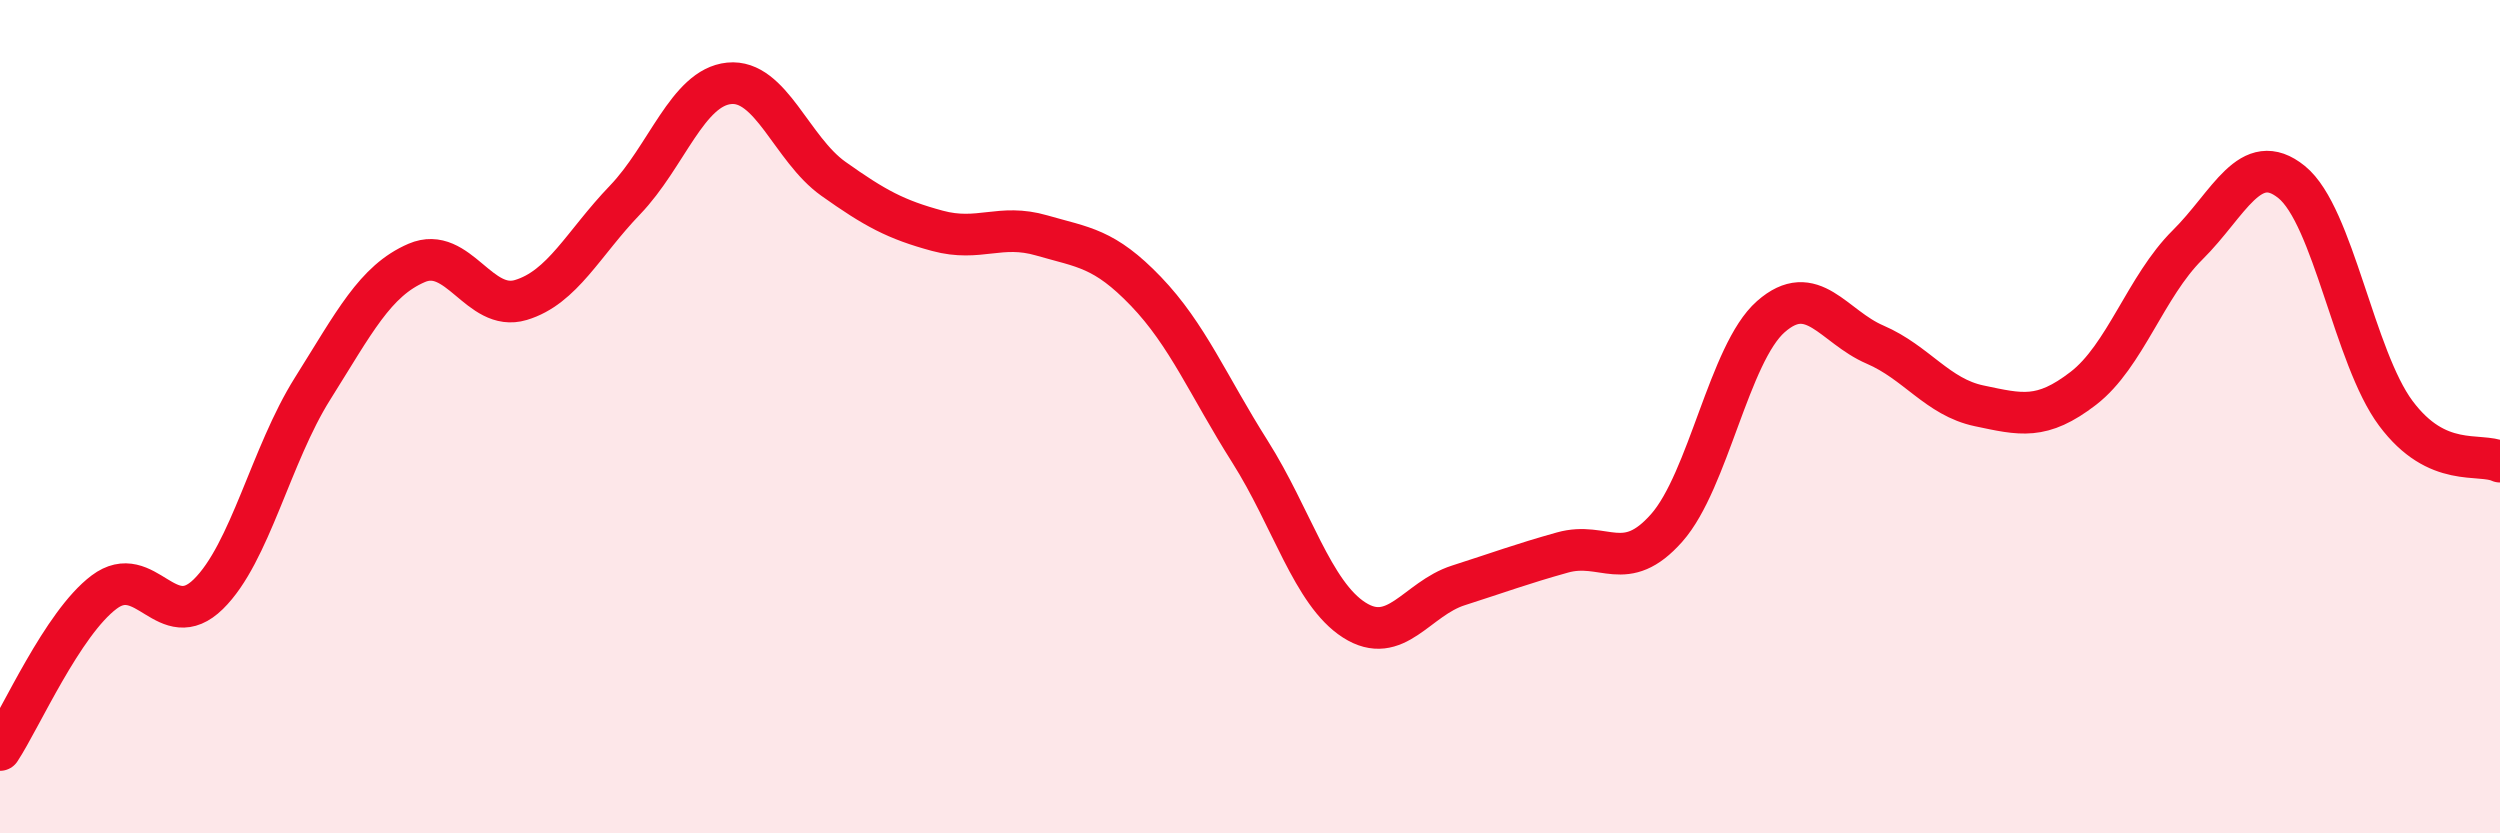
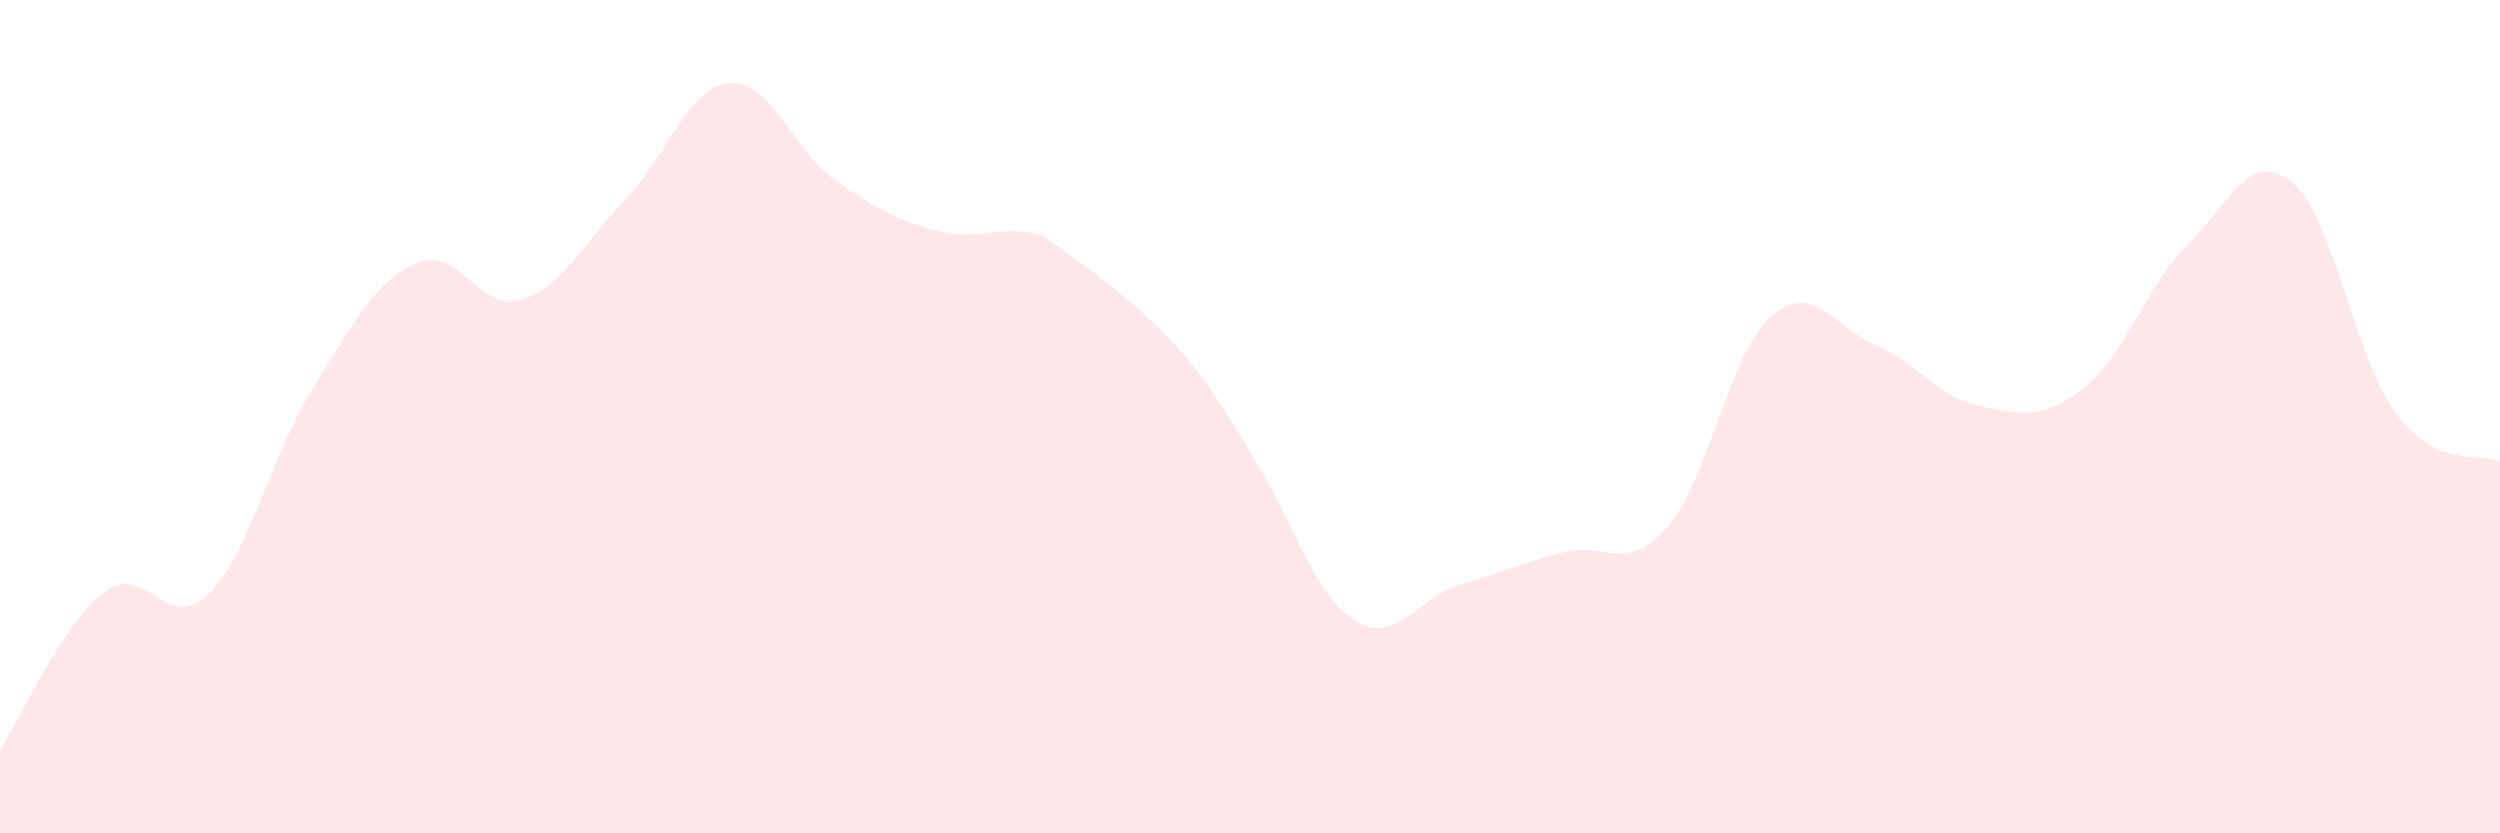
<svg xmlns="http://www.w3.org/2000/svg" width="60" height="20" viewBox="0 0 60 20">
-   <path d="M 0,18 C 0.5,17.24 1.5,14.96 2.5,14.21 C 3.5,13.46 4,15.24 5,14.26 C 6,13.28 6.5,10.92 7.5,9.33 C 8.5,7.74 9,6.74 10,6.31 C 11,5.88 11.5,7.5 12.5,7.2 C 13.5,6.9 14,5.84 15,4.8 C 16,3.76 16.5,2.1 17.5,2 C 18.5,1.9 19,3.58 20,4.29 C 21,5 21.5,5.27 22.5,5.54 C 23.5,5.81 24,5.36 25,5.65 C 26,5.94 26.5,5.95 27.5,6.99 C 28.5,8.03 29,9.26 30,10.84 C 31,12.42 31.5,14.24 32.5,14.88 C 33.5,15.52 34,14.37 35,14.05 C 36,13.73 36.5,13.54 37.5,13.26 C 38.5,12.98 39,13.8 40,12.67 C 41,11.54 41.5,8.48 42.5,7.6 C 43.5,6.72 44,7.84 45,8.27 C 46,8.7 46.5,9.53 47.5,9.74 C 48.5,9.95 49,10.09 50,9.32 C 51,8.55 51.5,6.87 52.5,5.88 C 53.5,4.89 54,3.56 55,4.37 C 56,5.18 56.5,8.58 57.5,9.92 C 58.5,11.26 59.5,10.85 60,11.08L60 20L0 20Z" fill="#EB0A25" opacity="0.1" stroke-linecap="round" stroke-linejoin="round" />
-   <path d="M 0,18 C 0.5,17.24 1.5,14.96 2.5,14.21 C 3.5,13.46 4,15.24 5,14.26 C 6,13.28 6.5,10.92 7.5,9.33 C 8.5,7.74 9,6.74 10,6.31 C 11,5.88 11.5,7.5 12.5,7.2 C 13.5,6.9 14,5.84 15,4.8 C 16,3.76 16.5,2.1 17.5,2 C 18.5,1.9 19,3.58 20,4.29 C 21,5 21.5,5.27 22.5,5.54 C 23.5,5.81 24,5.36 25,5.65 C 26,5.94 26.5,5.95 27.5,6.99 C 28.5,8.03 29,9.26 30,10.84 C 31,12.42 31.5,14.24 32.5,14.88 C 33.5,15.52 34,14.37 35,14.05 C 36,13.73 36.5,13.54 37.5,13.26 C 38.5,12.98 39,13.8 40,12.67 C 41,11.54 41.5,8.48 42.5,7.6 C 43.5,6.72 44,7.84 45,8.27 C 46,8.7 46.5,9.53 47.5,9.74 C 48.5,9.95 49,10.09 50,9.32 C 51,8.55 51.5,6.87 52.5,5.88 C 53.5,4.89 54,3.56 55,4.37 C 56,5.18 56.5,8.58 57.5,9.92 C 58.5,11.26 59.5,10.85 60,11.08" stroke="#EB0A25" stroke-width="1" fill="none" stroke-linecap="round" stroke-linejoin="round" />
+   <path d="M 0,18 C 0.5,17.24 1.5,14.96 2.5,14.21 C 3.5,13.46 4,15.24 5,14.26 C 6,13.28 6.5,10.92 7.5,9.33 C 8.5,7.74 9,6.74 10,6.31 C 11,5.88 11.5,7.5 12.5,7.2 C 13.5,6.9 14,5.84 15,4.8 C 16,3.76 16.5,2.1 17.5,2 C 18.5,1.9 19,3.58 20,4.29 C 21,5 21.5,5.27 22.5,5.54 C 23.5,5.81 24,5.36 25,5.65 C 28.5,8.03 29,9.26 30,10.84 C 31,12.42 31.5,14.24 32.5,14.88 C 33.5,15.52 34,14.37 35,14.05 C 36,13.73 36.5,13.54 37.5,13.26 C 38.5,12.98 39,13.8 40,12.67 C 41,11.54 41.5,8.48 42.5,7.6 C 43.5,6.72 44,7.84 45,8.27 C 46,8.7 46.5,9.53 47.5,9.74 C 48.5,9.95 49,10.09 50,9.32 C 51,8.55 51.5,6.87 52.5,5.88 C 53.5,4.89 54,3.56 55,4.37 C 56,5.18 56.5,8.58 57.5,9.92 C 58.5,11.26 59.5,10.85 60,11.08L60 20L0 20Z" fill="#EB0A25" opacity="0.1" stroke-linecap="round" stroke-linejoin="round" />
</svg>